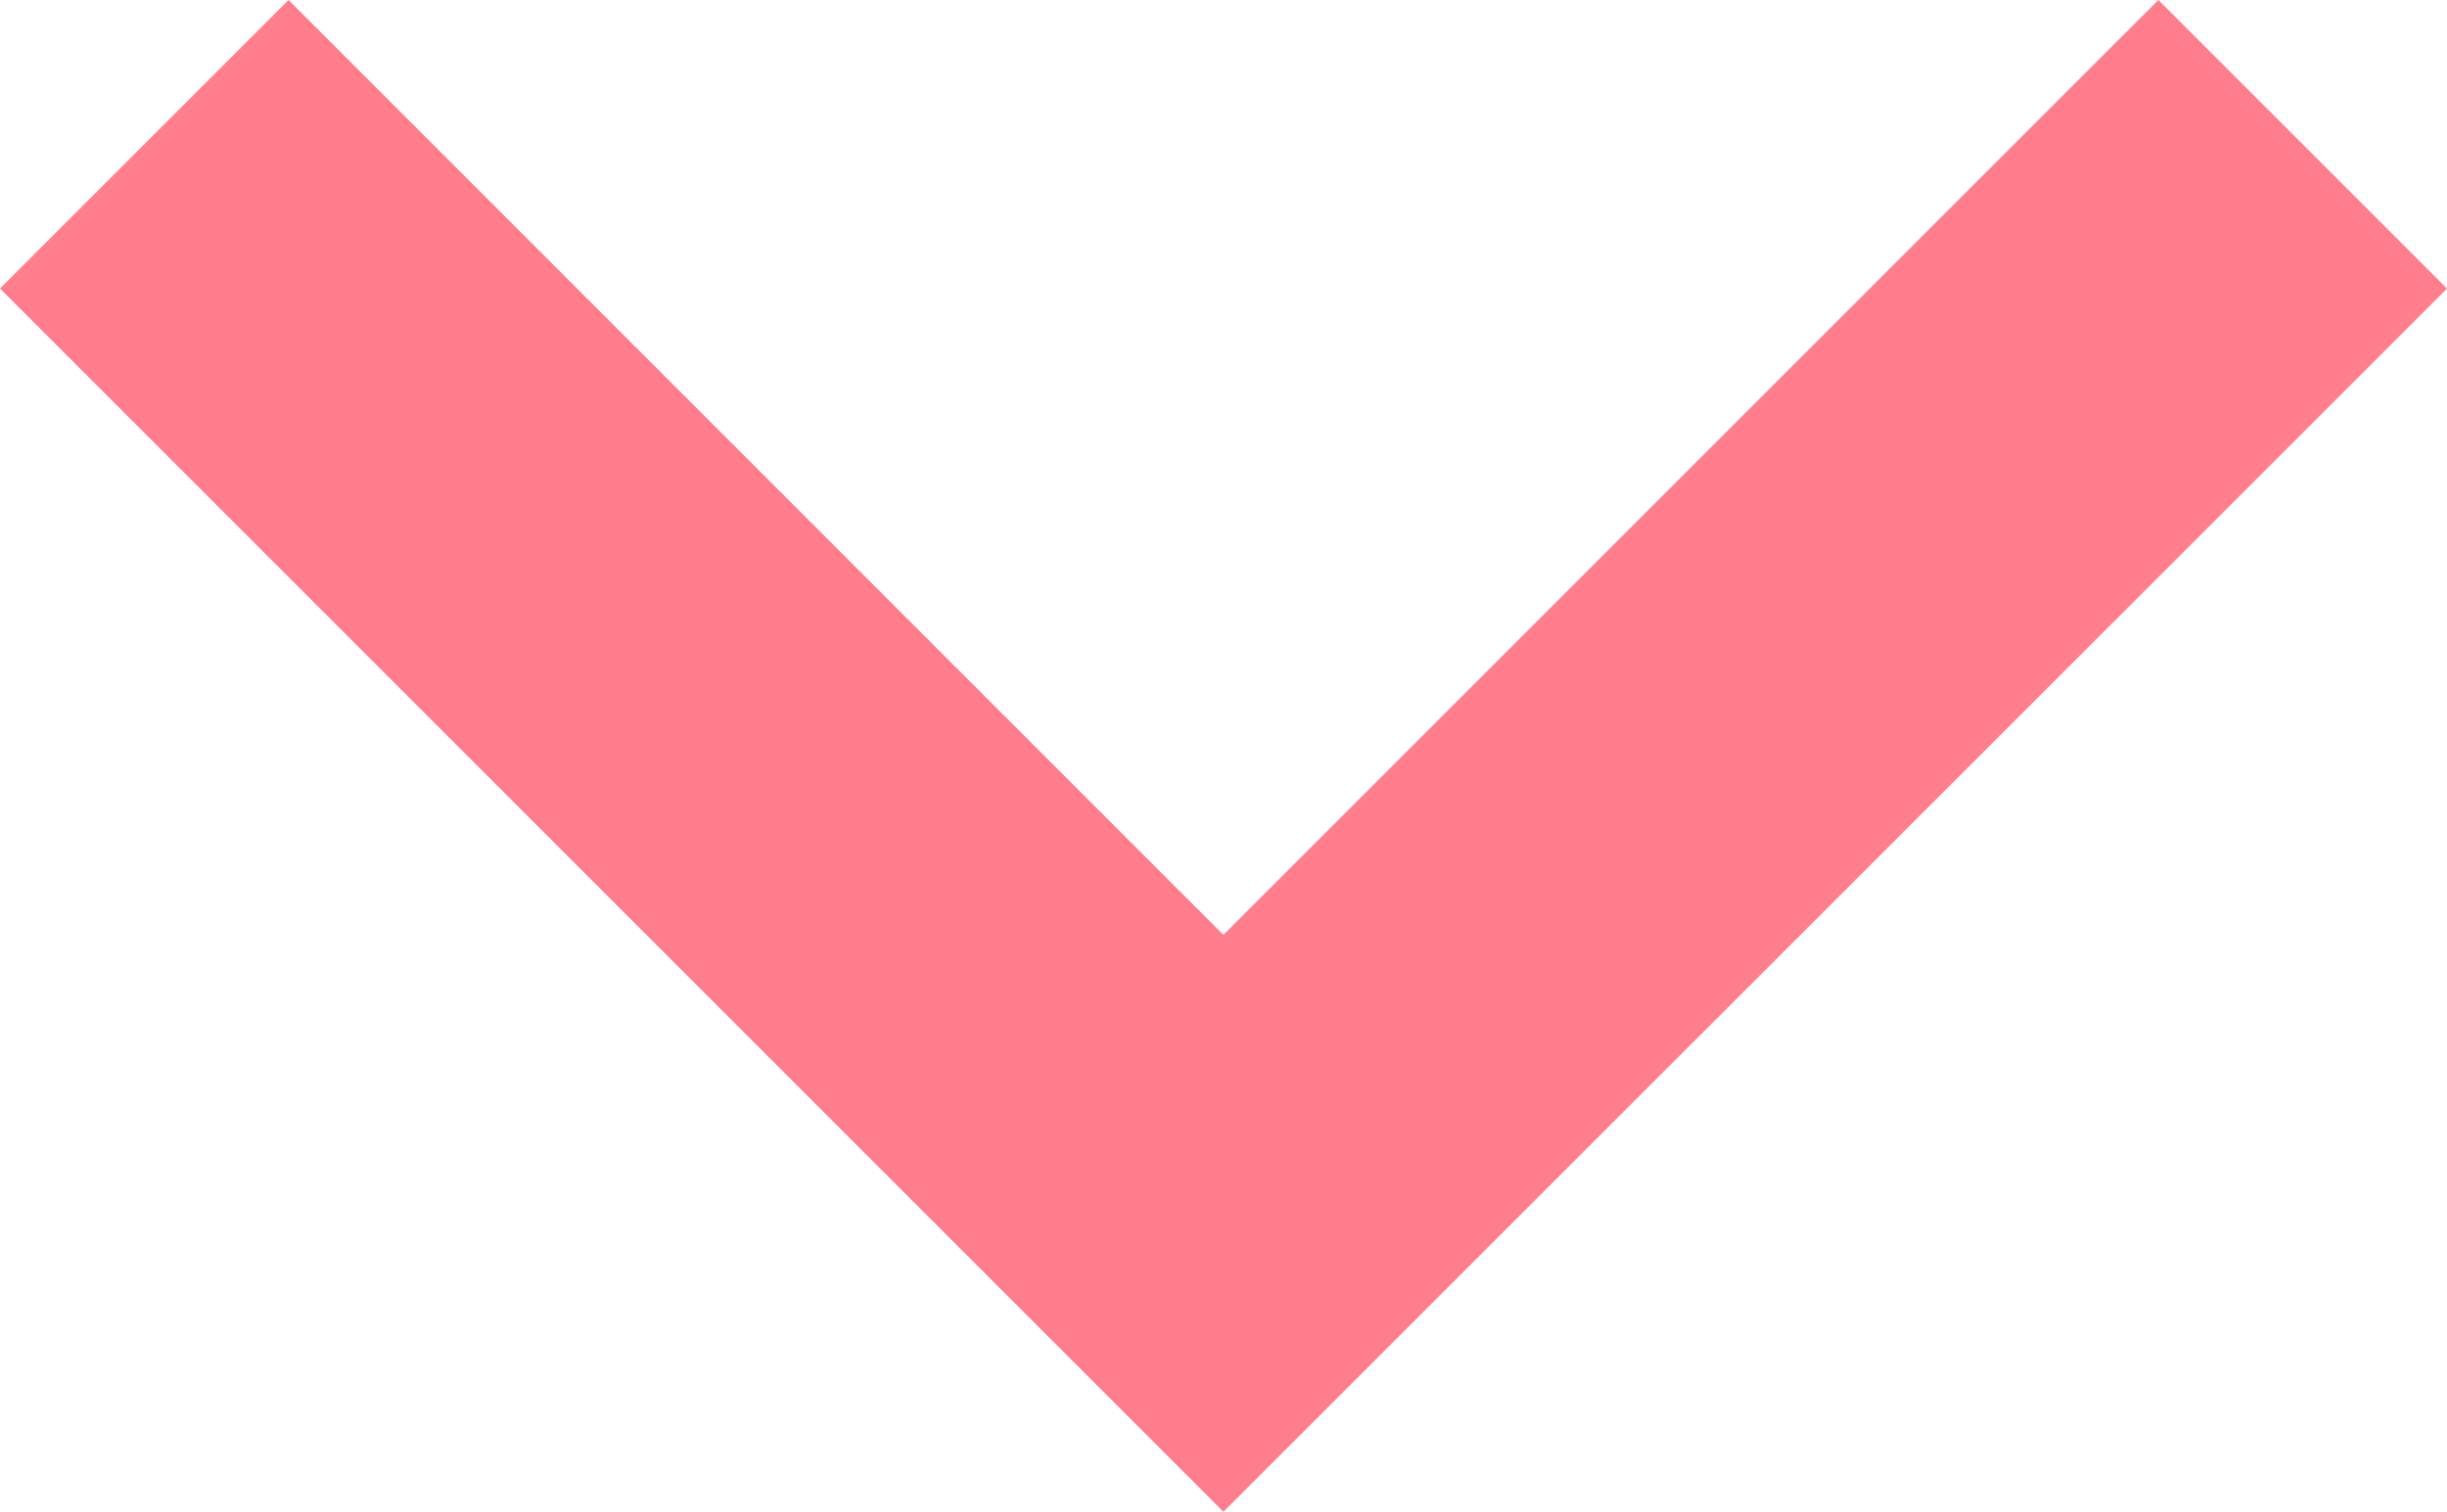
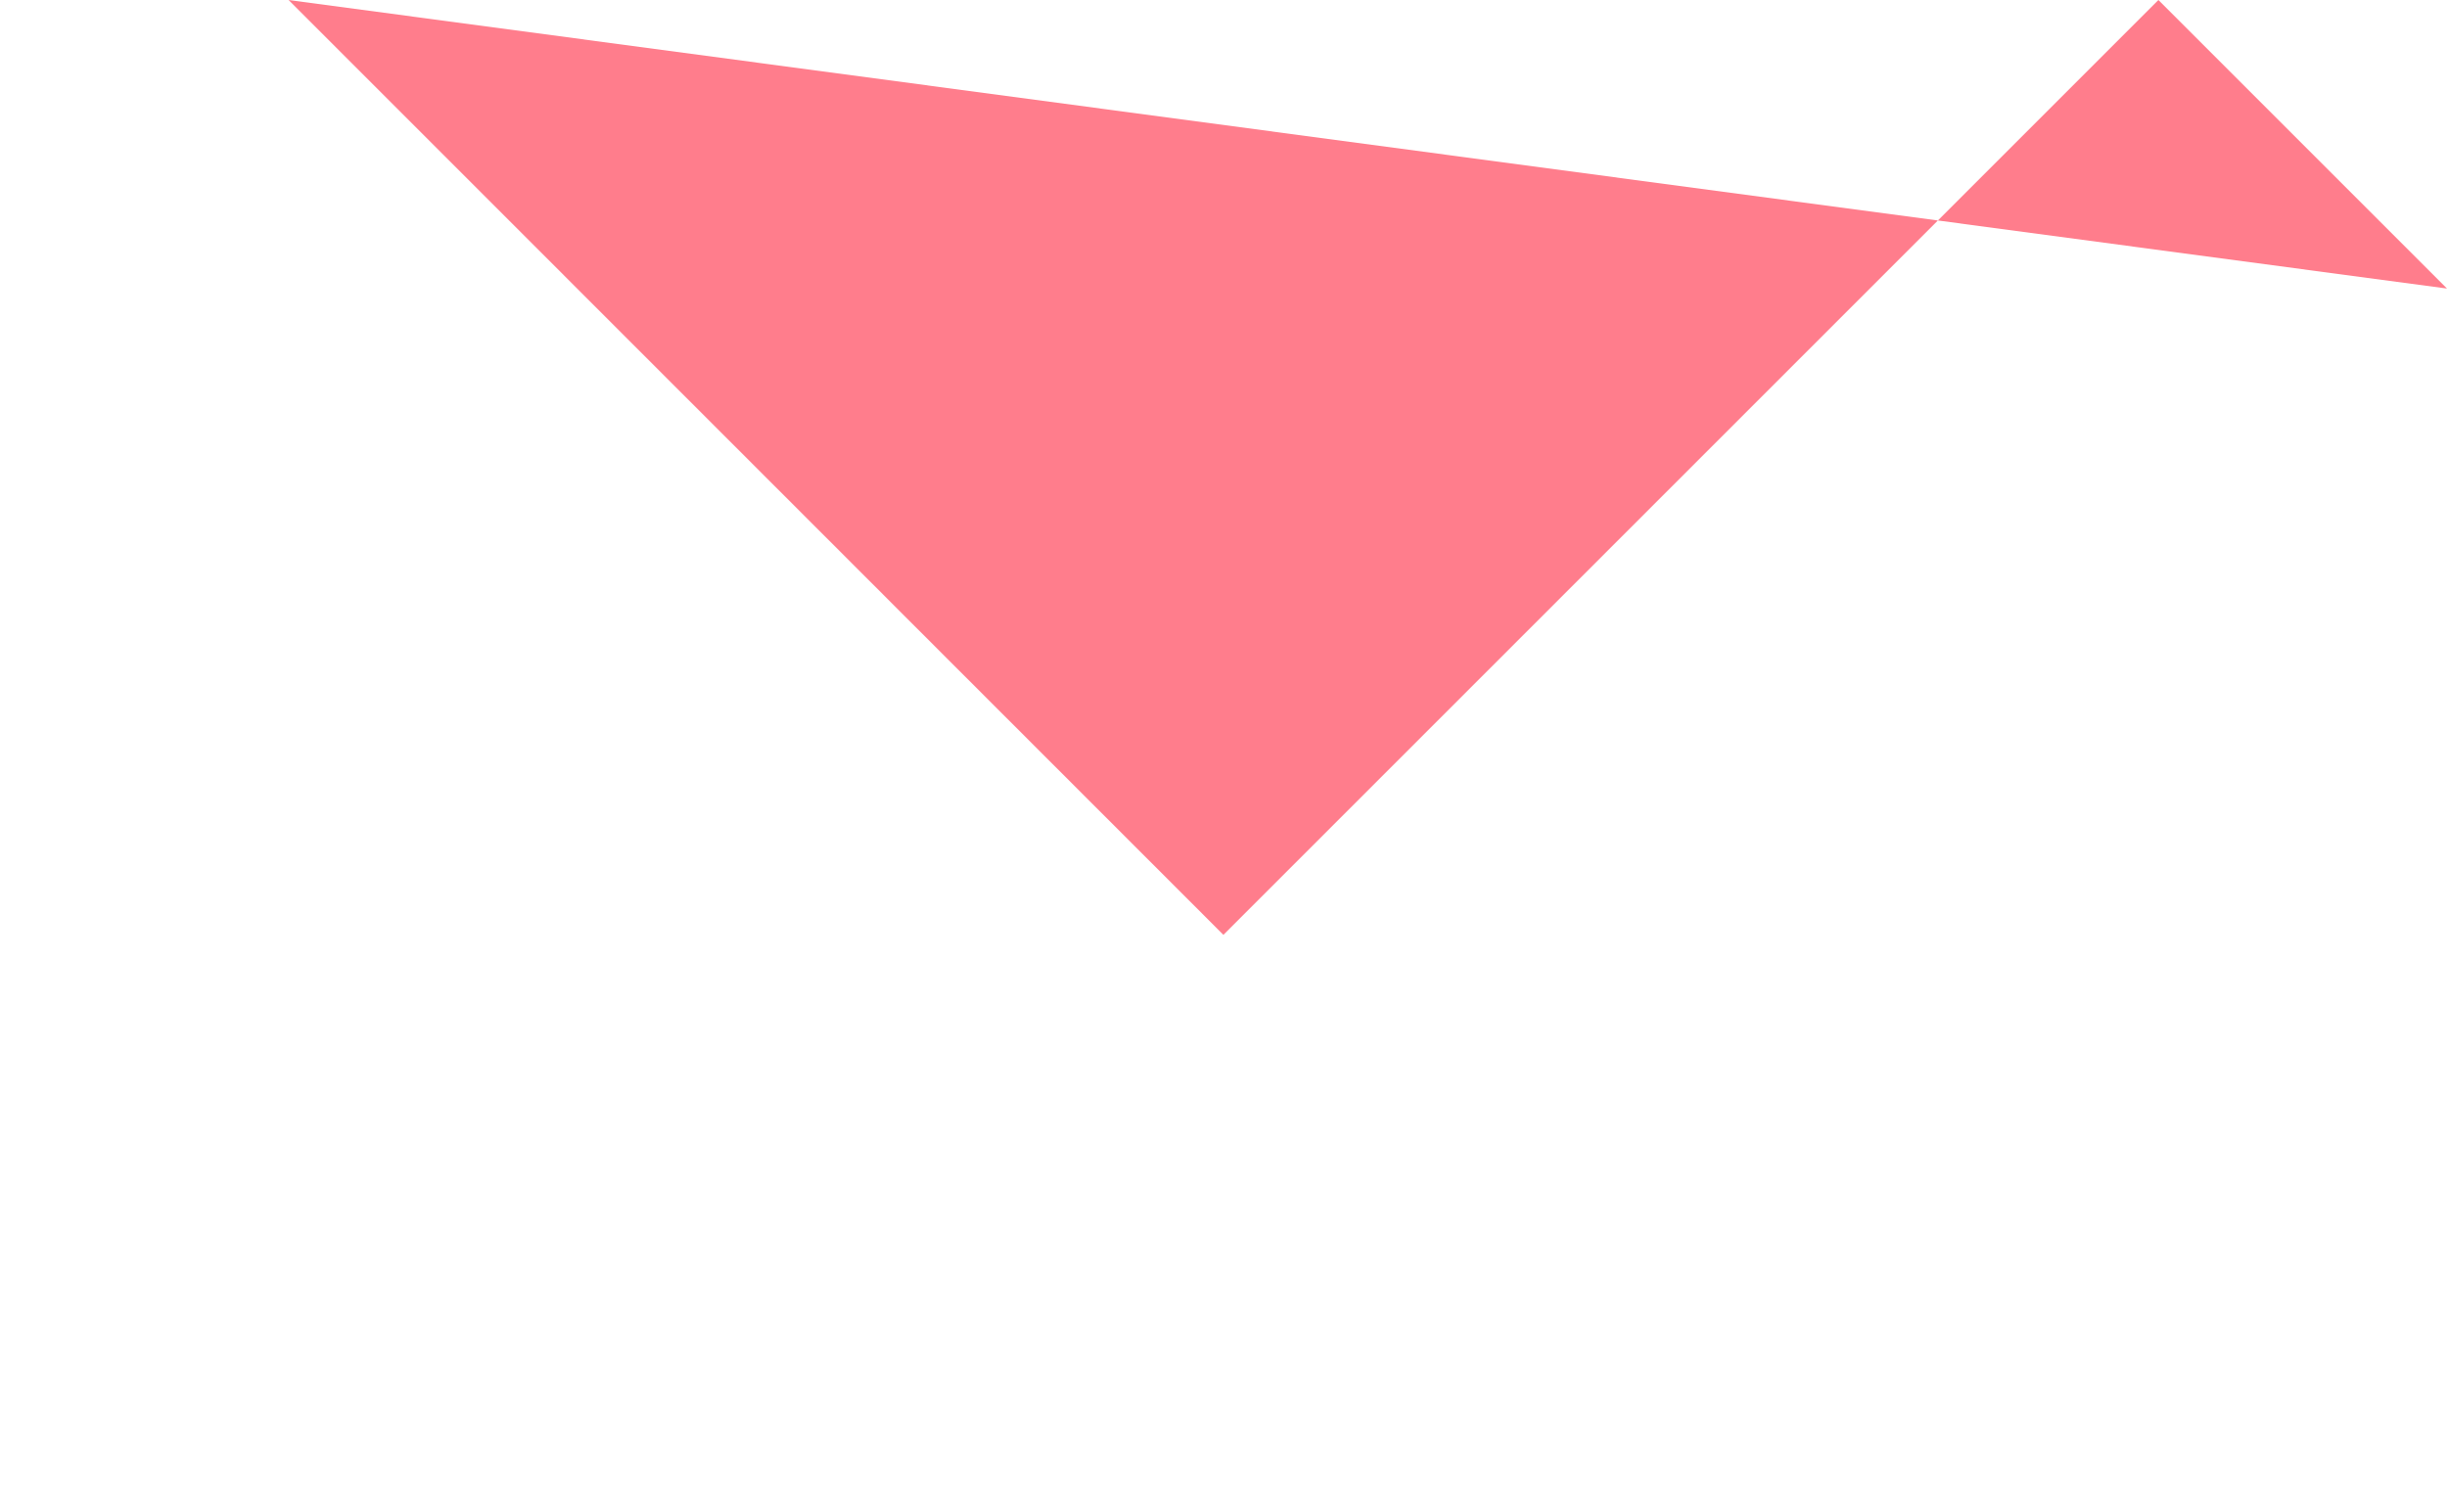
<svg xmlns="http://www.w3.org/2000/svg" width="12.947" height="8" viewBox="0 0 12.947 8">
-   <path id="パス_97" data-name="パス 97" d="M50.434,0,48.907,1.527l4.947,4.947L48.907,11.42l1.527,1.527,6.473-6.473Z" transform="translate(12.947 -48.907) rotate(90)" fill="#ff7d8c" />
+   <path id="パス_97" data-name="パス 97" d="M50.434,0,48.907,1.527l4.947,4.947L48.907,11.42Z" transform="translate(12.947 -48.907) rotate(90)" fill="#ff7d8c" />
</svg>